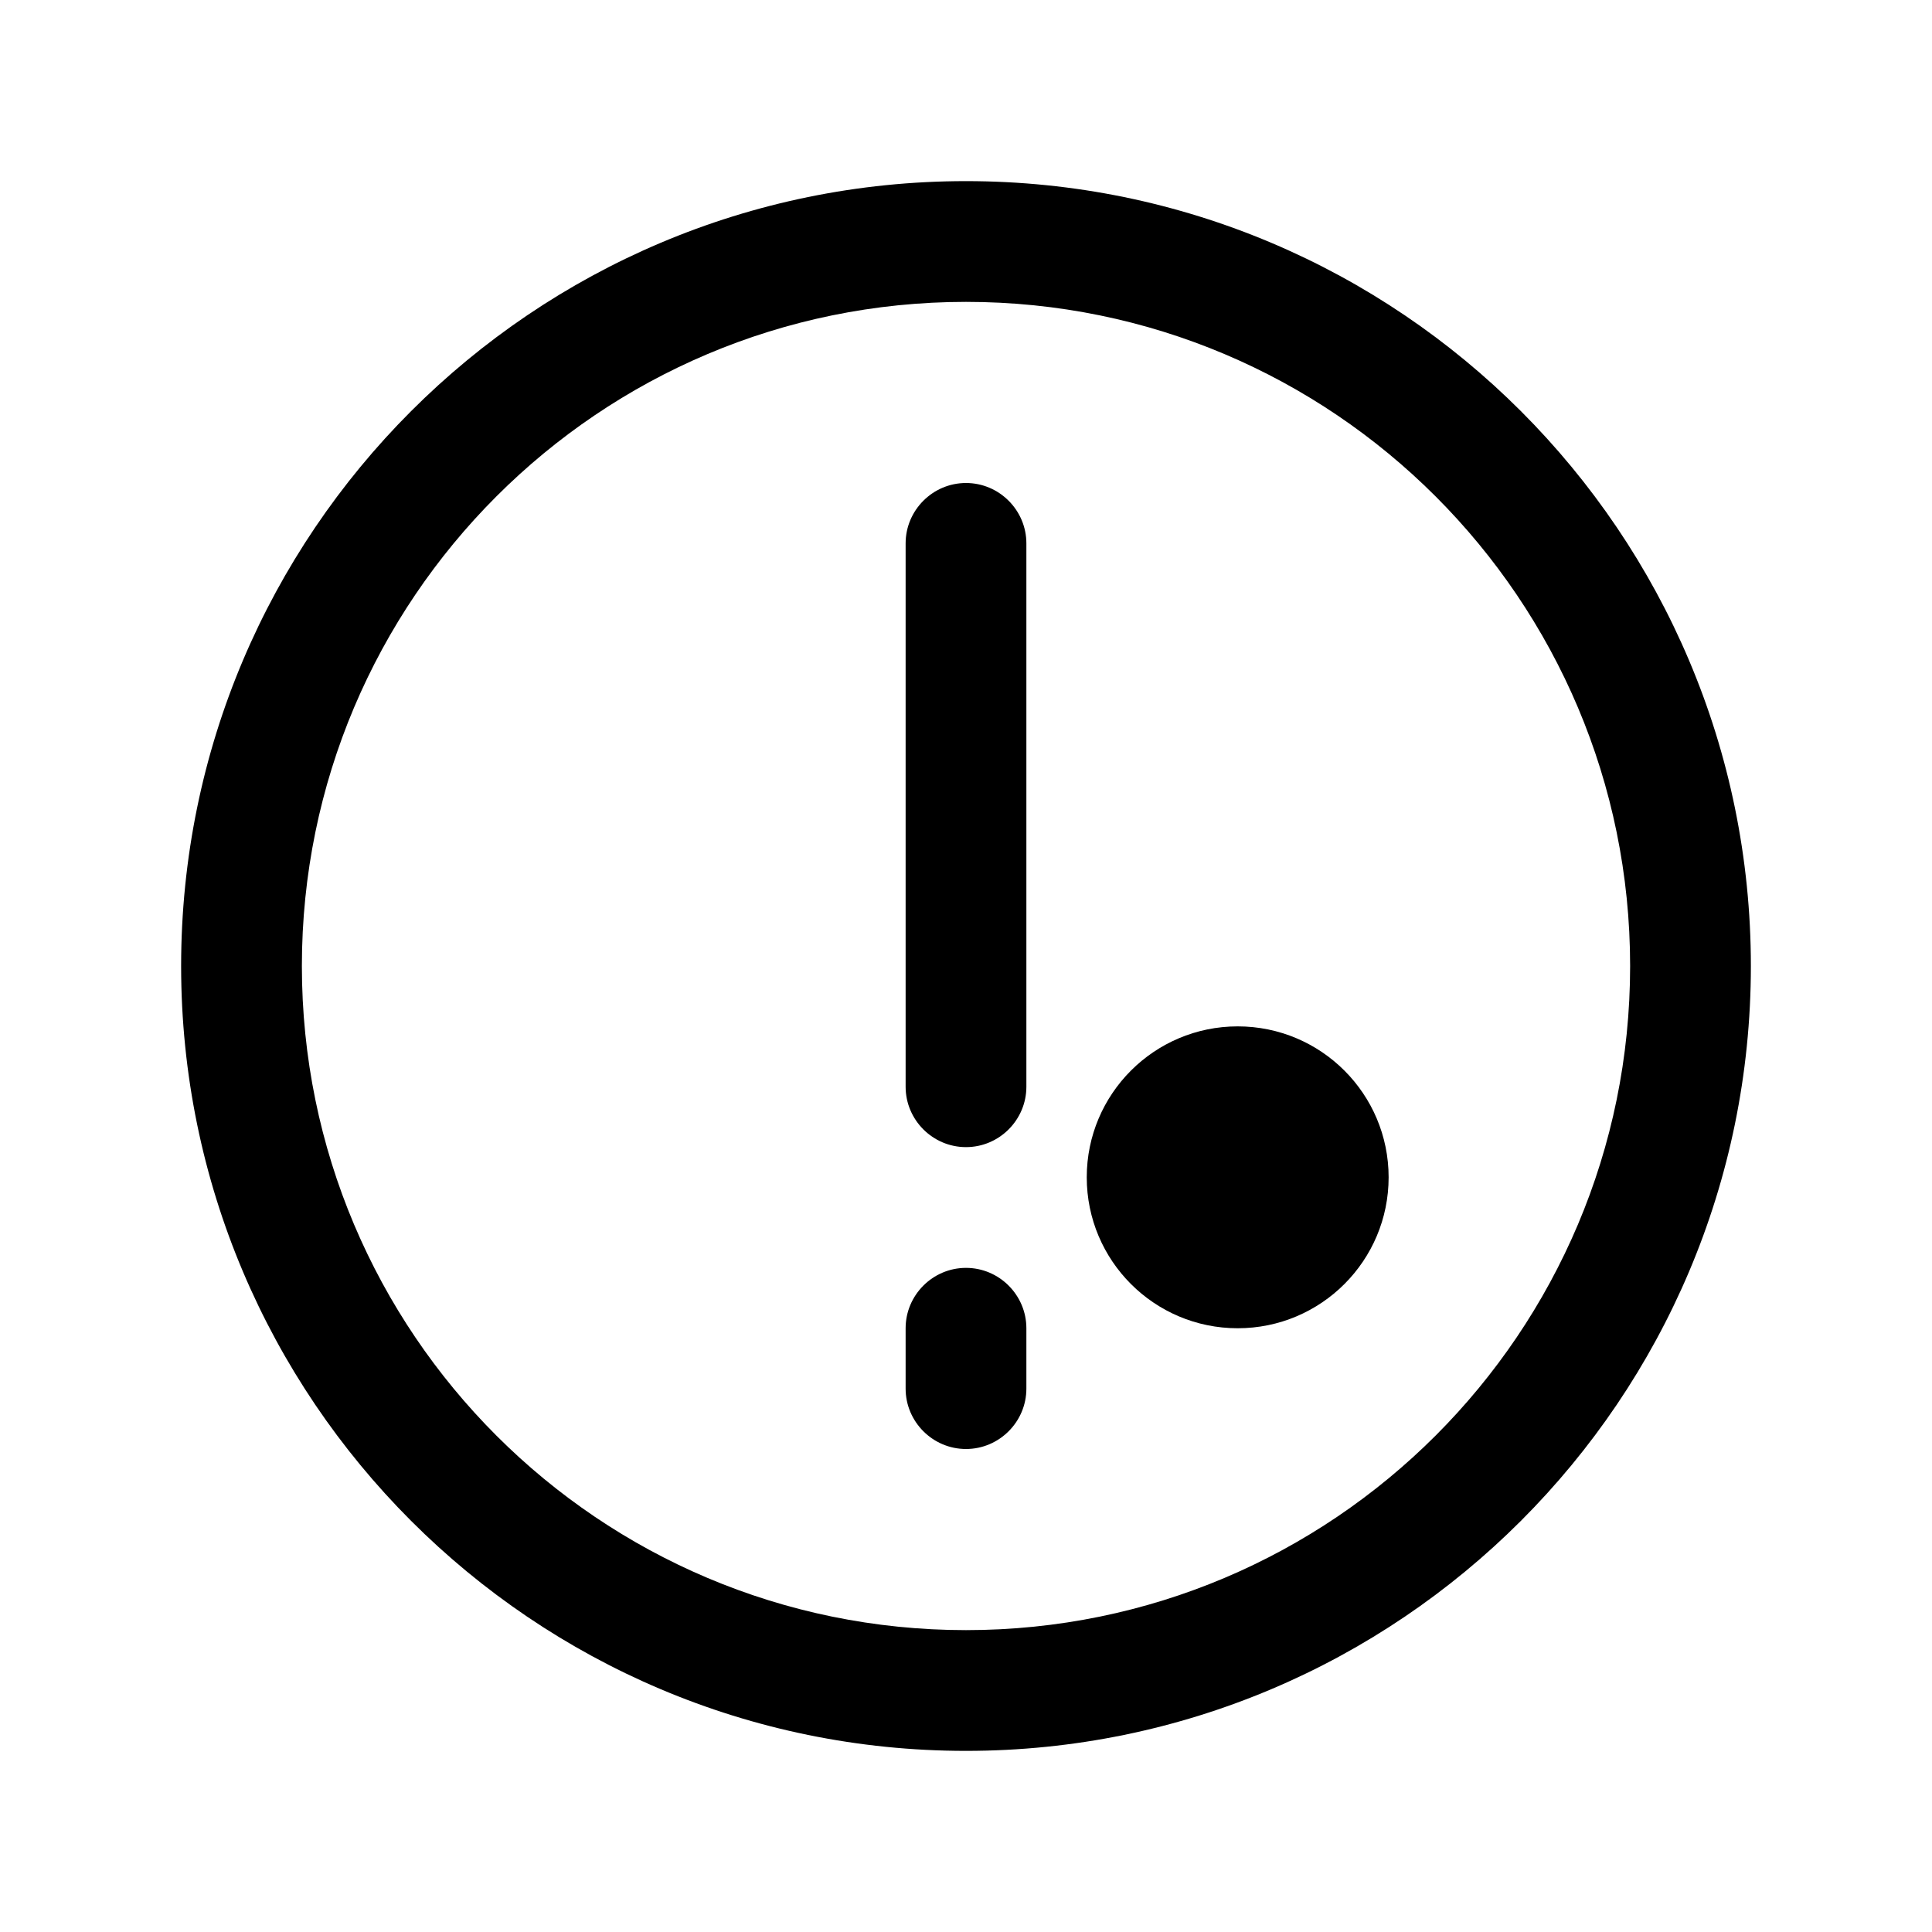
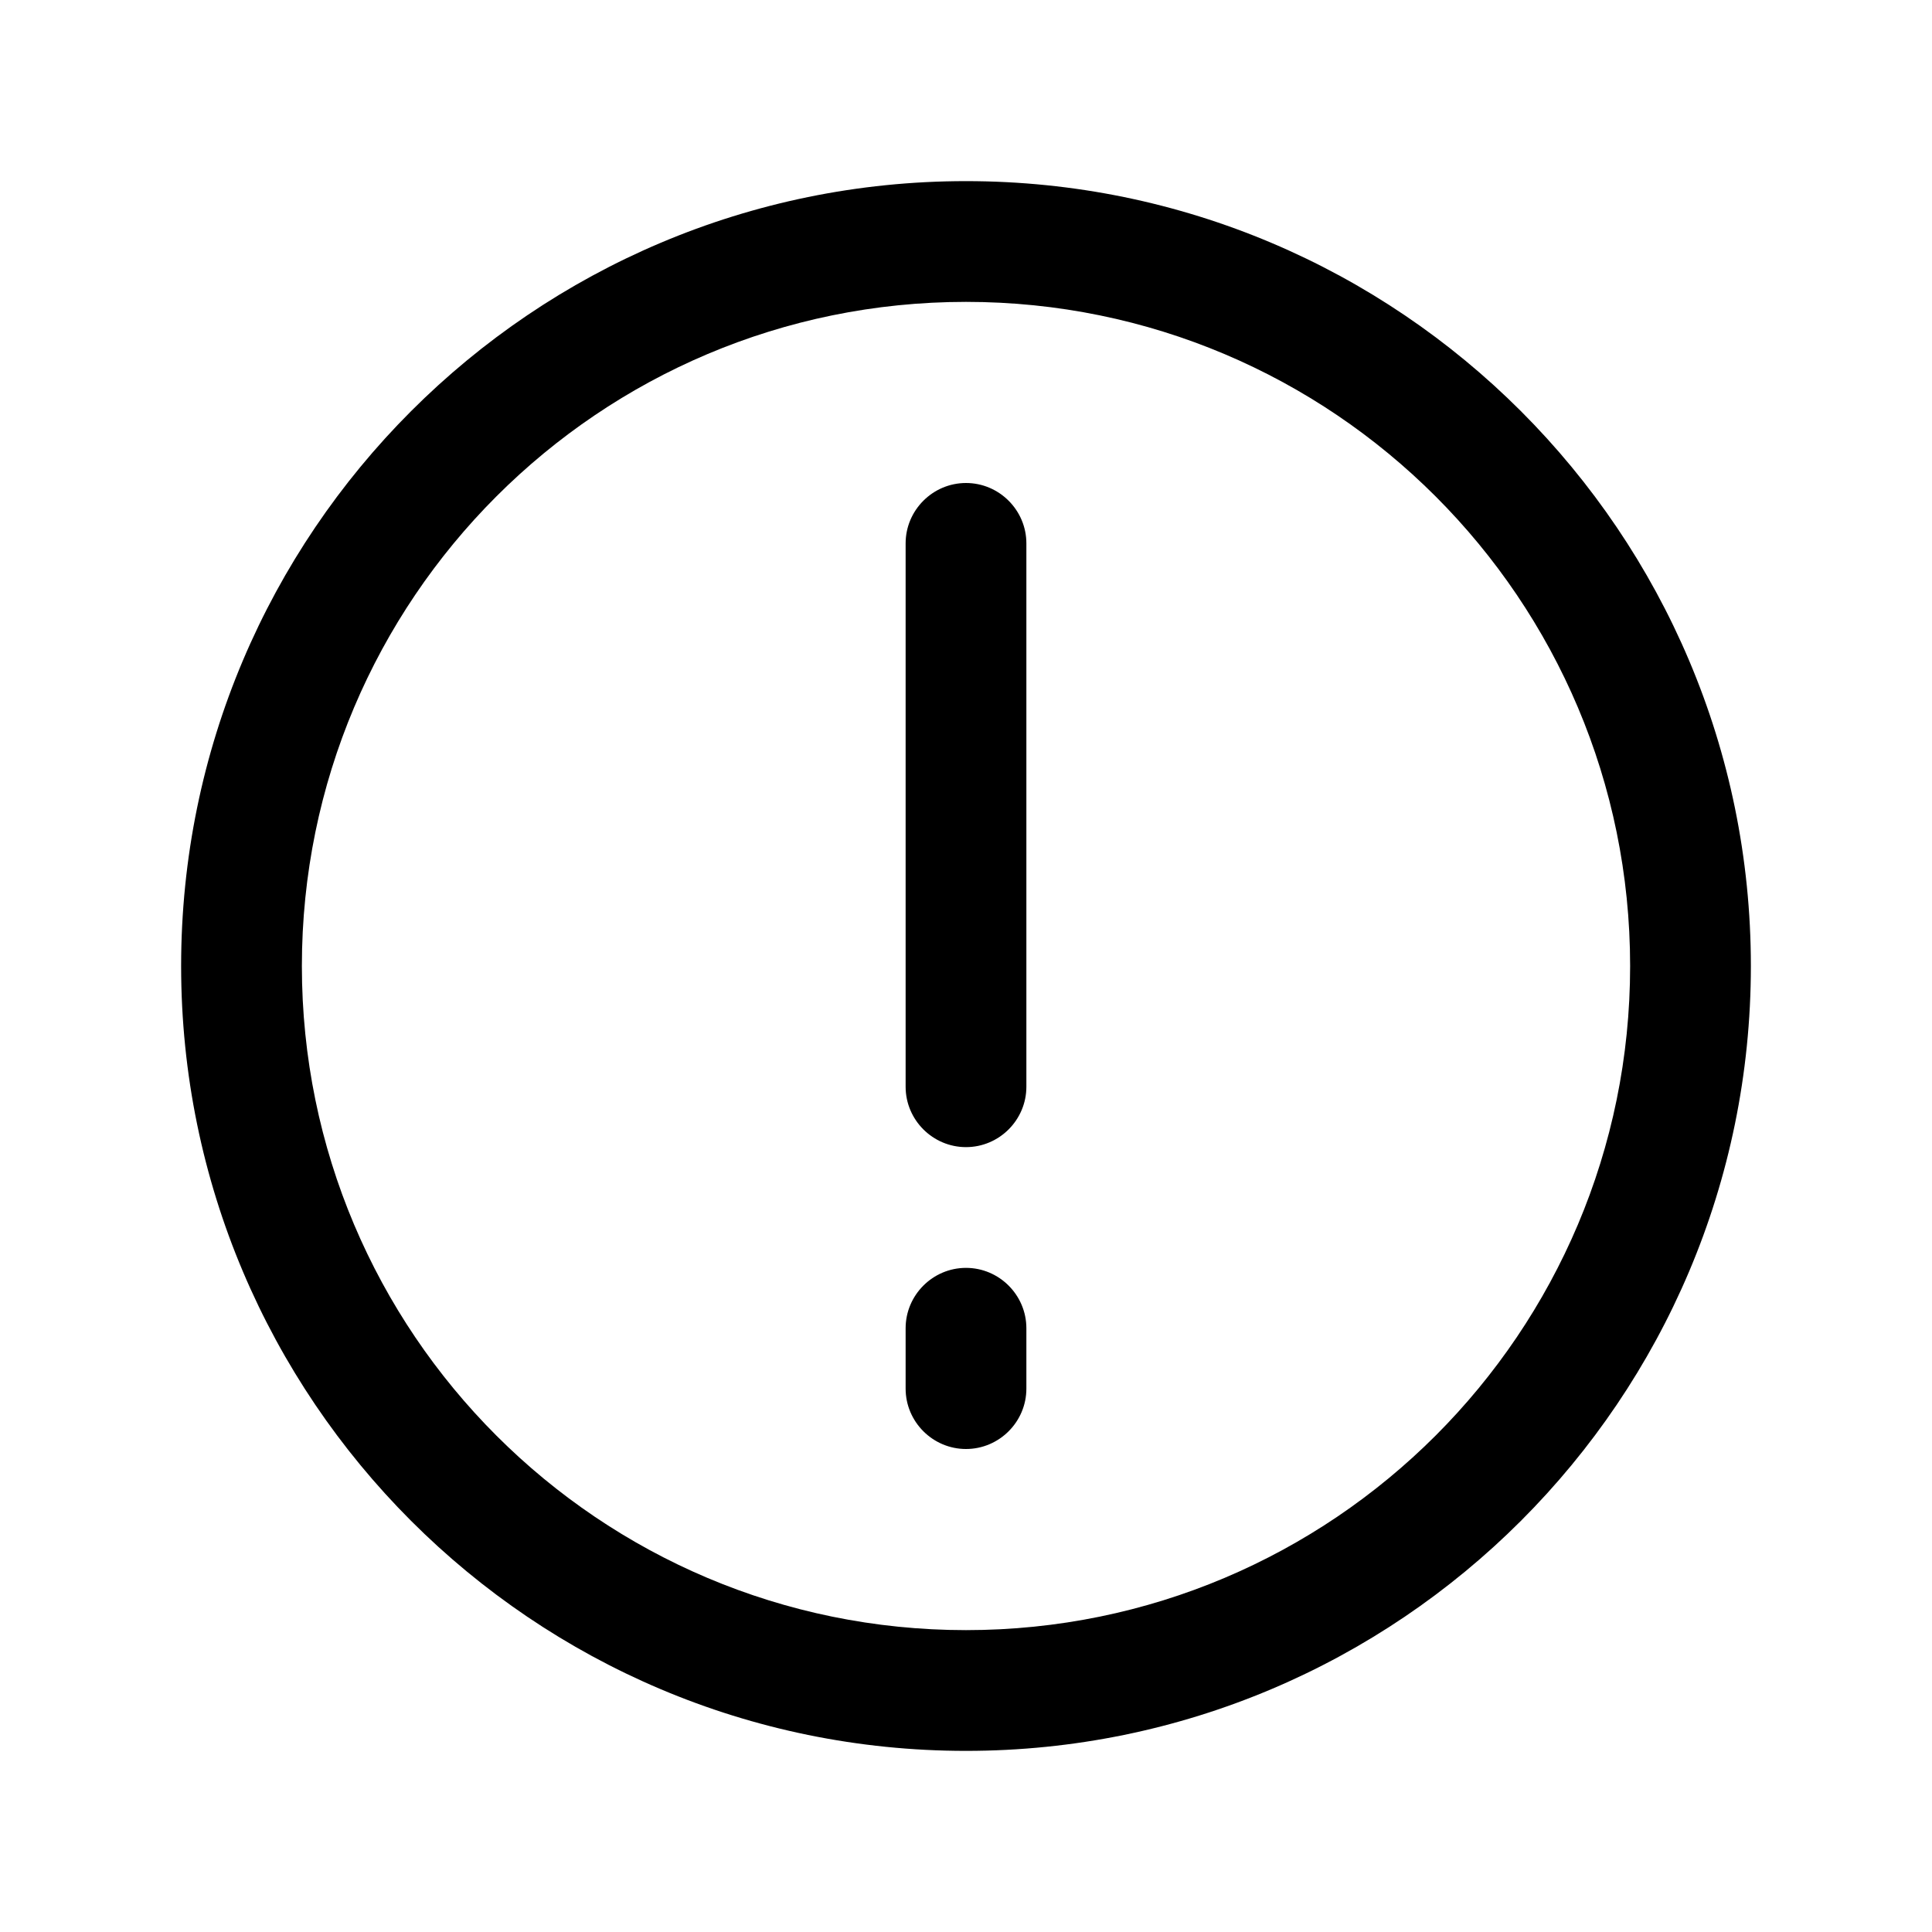
<svg xmlns="http://www.w3.org/2000/svg" fill="none" viewBox="0 0 128 128">
  <path d="M64 12c-28.7 0-52 23.3-52 52s23.3 52 52 52 52-23.3 52-52-23.3-52-52-52zm0 8c24.3 0 44 19.7 44 44s-19.7 44-44 44-44-19.7-44-44 19.7-44 44-44z" />
  <path d="M64 32c-2.2 0-4 1.8-4 4v36c0 2.2 1.8 4 4 4s4-1.8 4-4V36c0-2.2-1.8-4-4-4z" />
  <path d="M64 84c-2.2 0-4 1.8-4 4v4c0 2.2 1.8 4 4 4s4-1.8 4-4v-4c0-2.2-1.8-4-4-4z" />
-   <circle cx="82" cy="78" r="10" />
  <style>
        path, circle { fill: #000; }
        @media (prefers-color-scheme: dark) {
            path, circle { fill: #FFF; }
        }
    </style>
</svg>